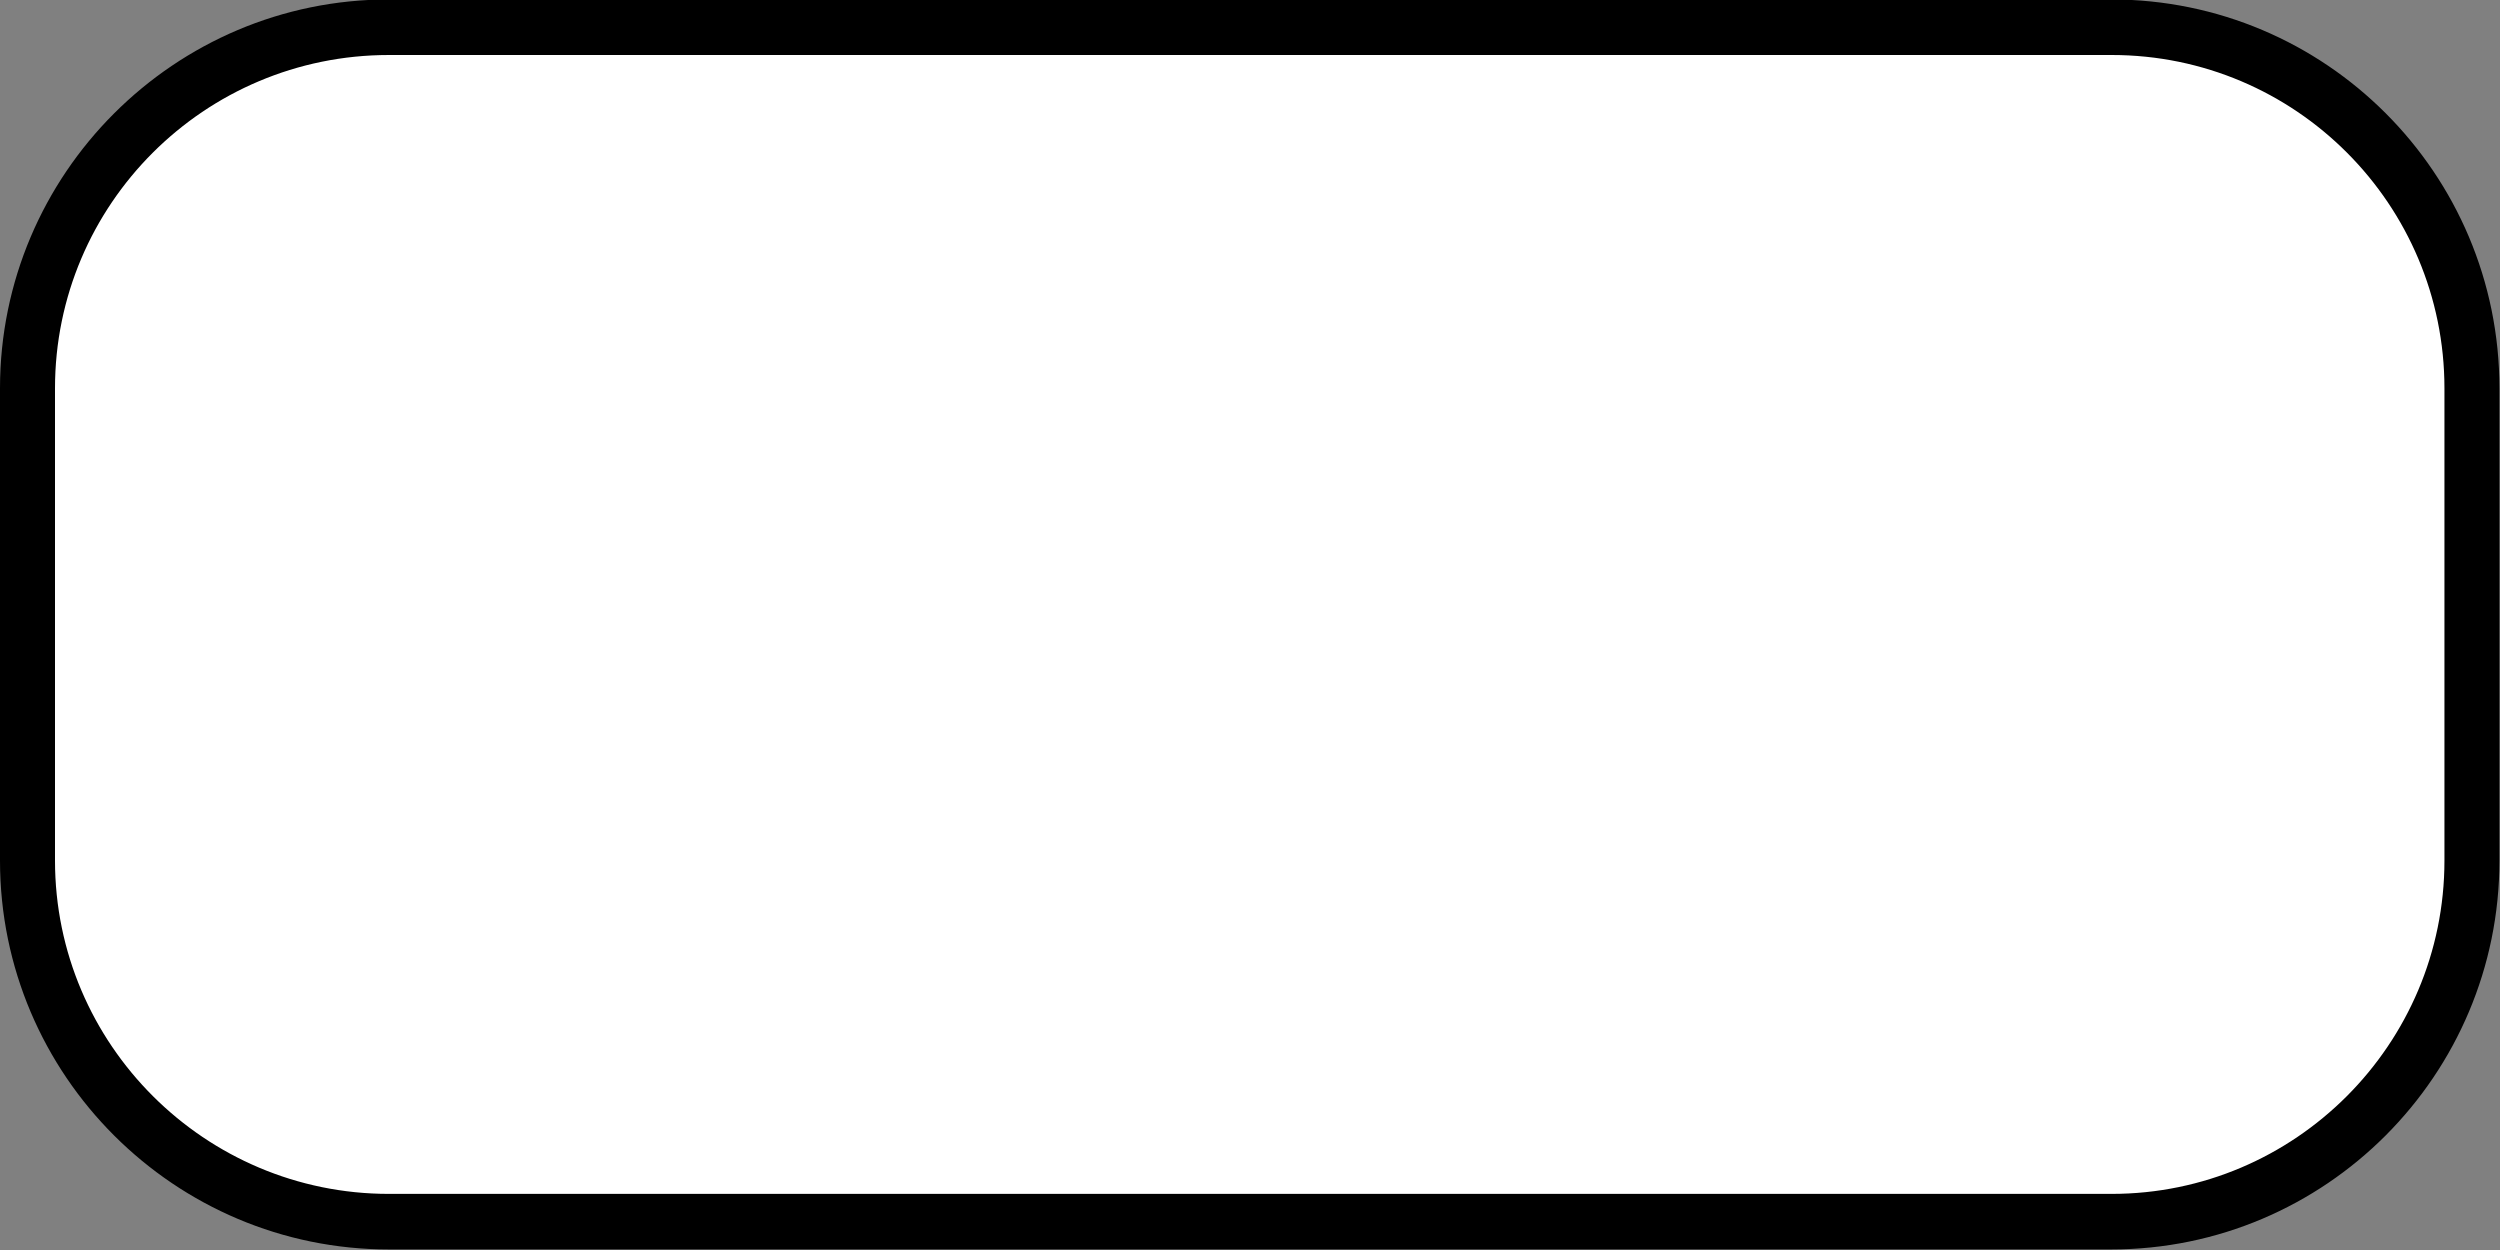
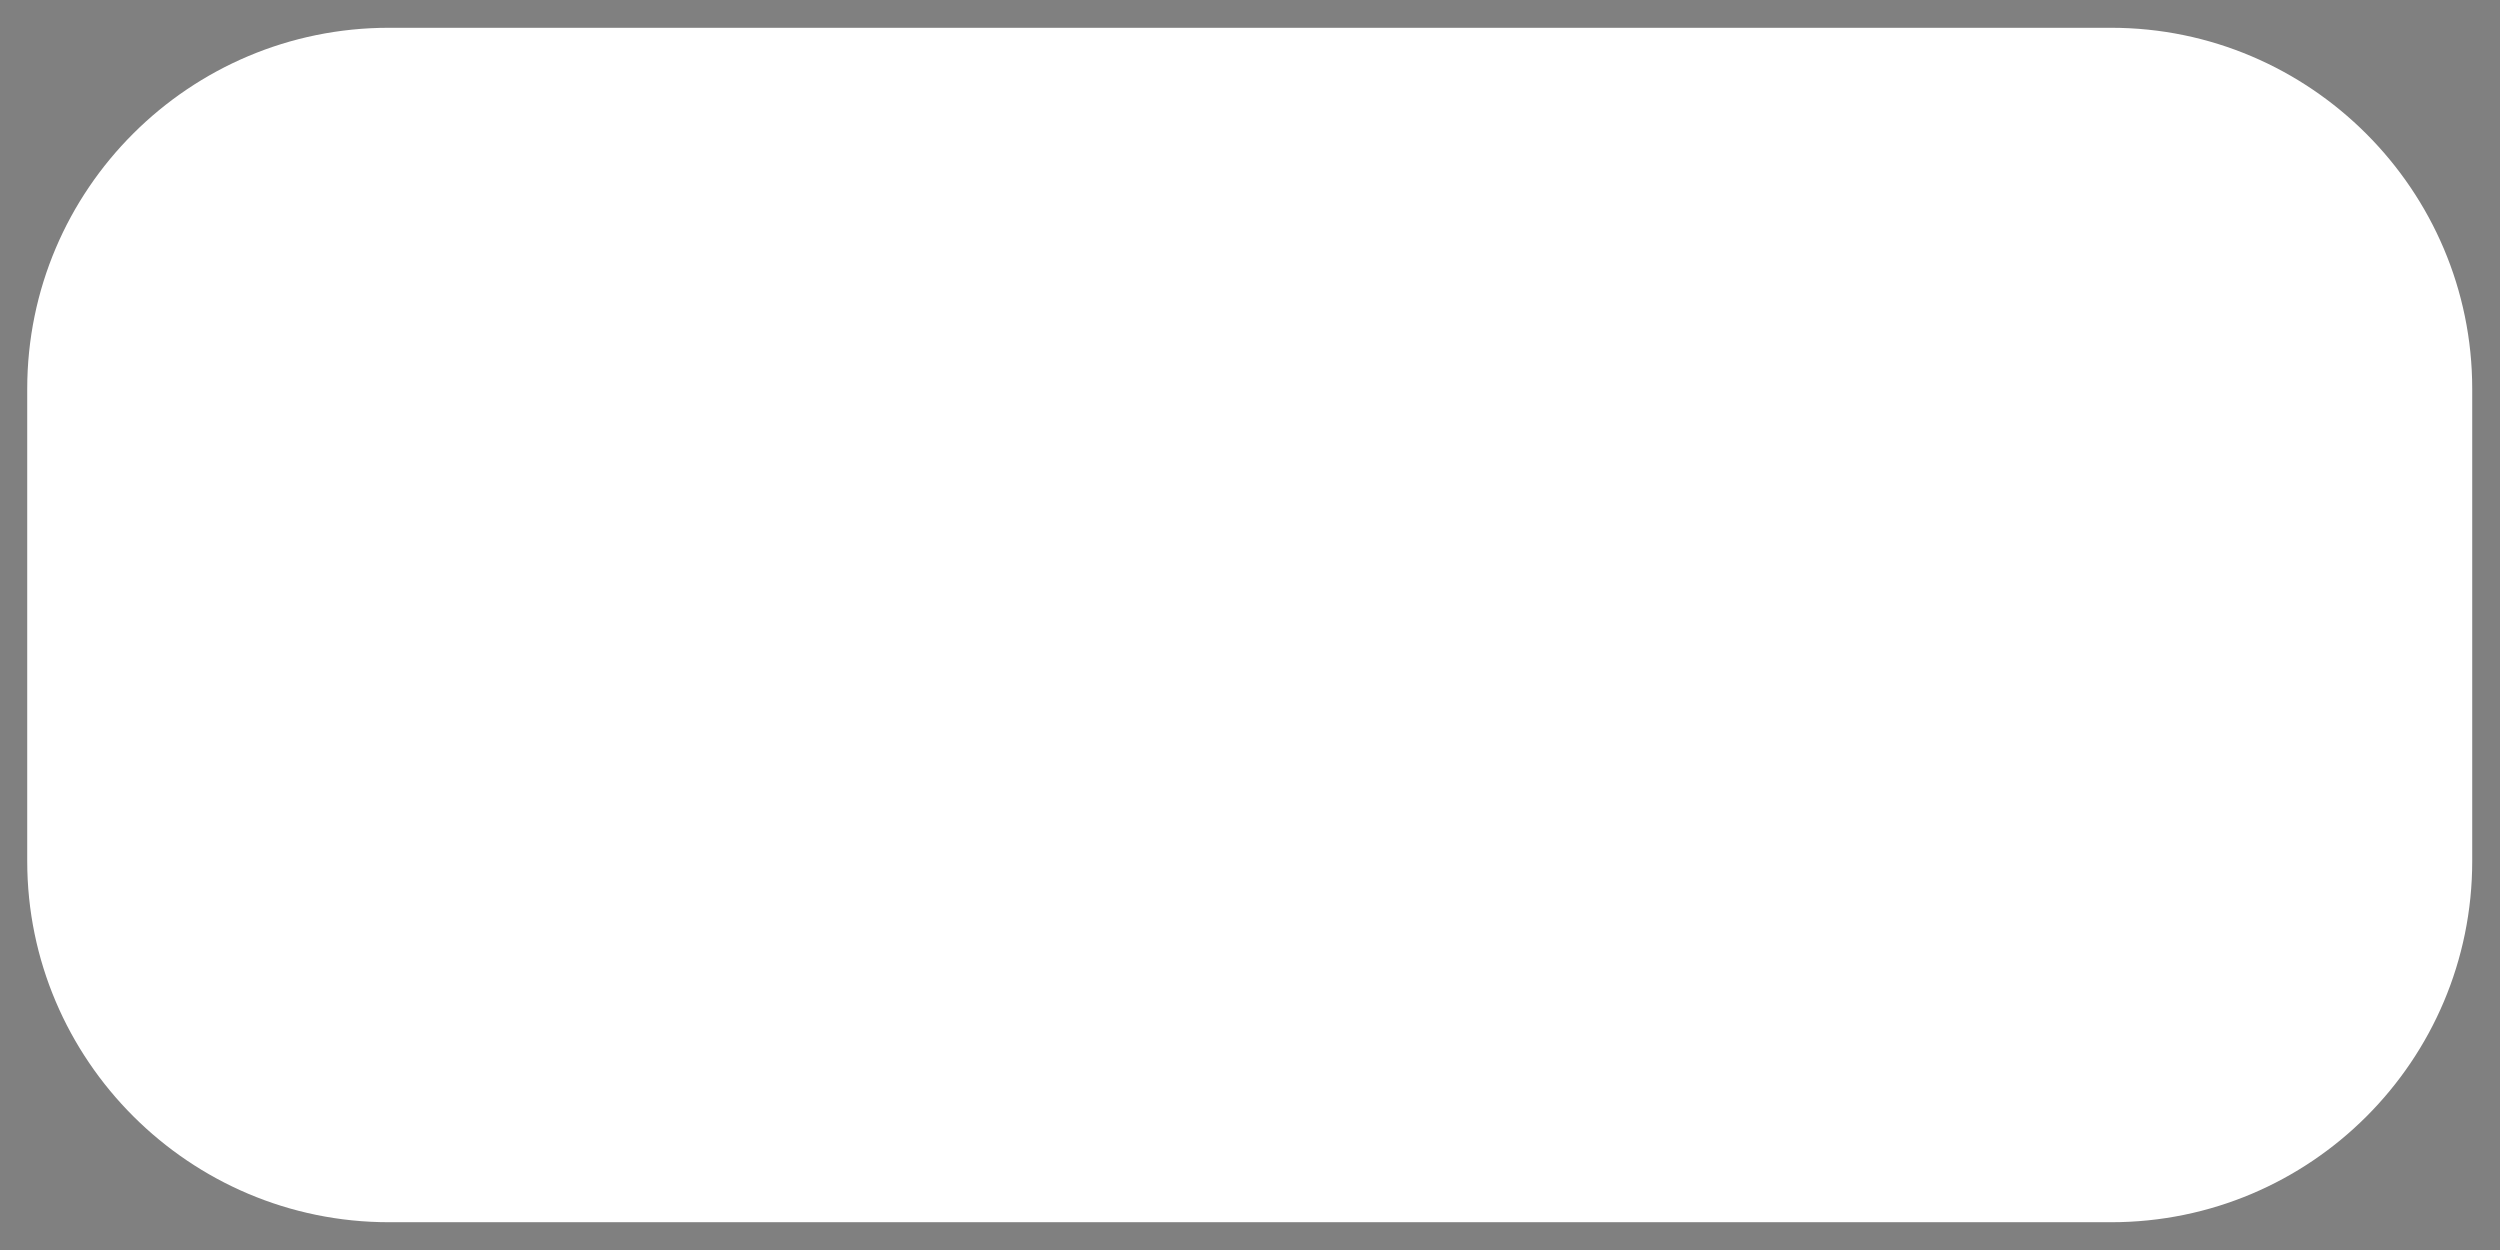
<svg xmlns="http://www.w3.org/2000/svg" width="4.5mm" height="2.25mm" viewBox="0 0 4.5 2.25" version="1.1" id="svg1" xml:space="preserve">
  <rect x="0" y="0" width="4.5" height="2.25" fill="#808080" stroke="none" />
  <defs id="defs1" />
  <g id="layer1" transform="translate(-85.246,-138.58)">
    <g stroke-width="3.112" id="g2" transform="translate(78.631,122.041)">
-       <path d="m 7.315,18.739 c -0.359,0 -0.651,-0.292 -0.651,-0.65 v -0.85 c 0,-0.359 0.292,-0.65 0.651,-0.65 h 3.1 c 0.358,0 0.65,0.292 0.65,0.65 v 0.85 c 0,0.359 -0.291,0.65 -0.65,0.65 z" clip-rule="evenodd" fill="#ffffff" fill-rule="evenodd" id="path1" style="stroke-width:0.353" />
-       <path d="m 10.416,16.638 c 0.331,0 0.599,0.269 0.599,0.6 v 0.85 c 0,0.331 -0.269,0.6 -0.599,0.6 H 7.315 c -0.331,0 -0.601,-0.269 -0.601,-0.6 v -0.85 c 0,-0.331 0.269,-0.6 0.601,-0.6 h 3.1 m 0,-0.1 H 7.315 c -0.386,0 -0.7,0.314 -0.7,0.7 v 0.85 c 0,0.387 0.315,0.7 0.7,0.7 h 3.1 c 0.386,0 0.699,-0.314 0.699,-0.7 v -0.85 c 0,-0.387 -0.313,-0.7 -0.699,-0.7 z" fill="#000000" id="path2" style="fill:#000000;fill-opacity:1;stroke-width:0.353" />
+       <path d="m 7.315,18.739 c -0.359,0 -0.651,-0.292 -0.651,-0.65 v -0.85 c 0,-0.359 0.292,-0.65 0.651,-0.65 h 3.1 c 0.358,0 0.65,0.292 0.65,0.65 v 0.85 c 0,0.359 -0.291,0.65 -0.65,0.65 " clip-rule="evenodd" fill="#ffffff" fill-rule="evenodd" id="path1" style="stroke-width:0.353" />
    </g>
  </g>
</svg>